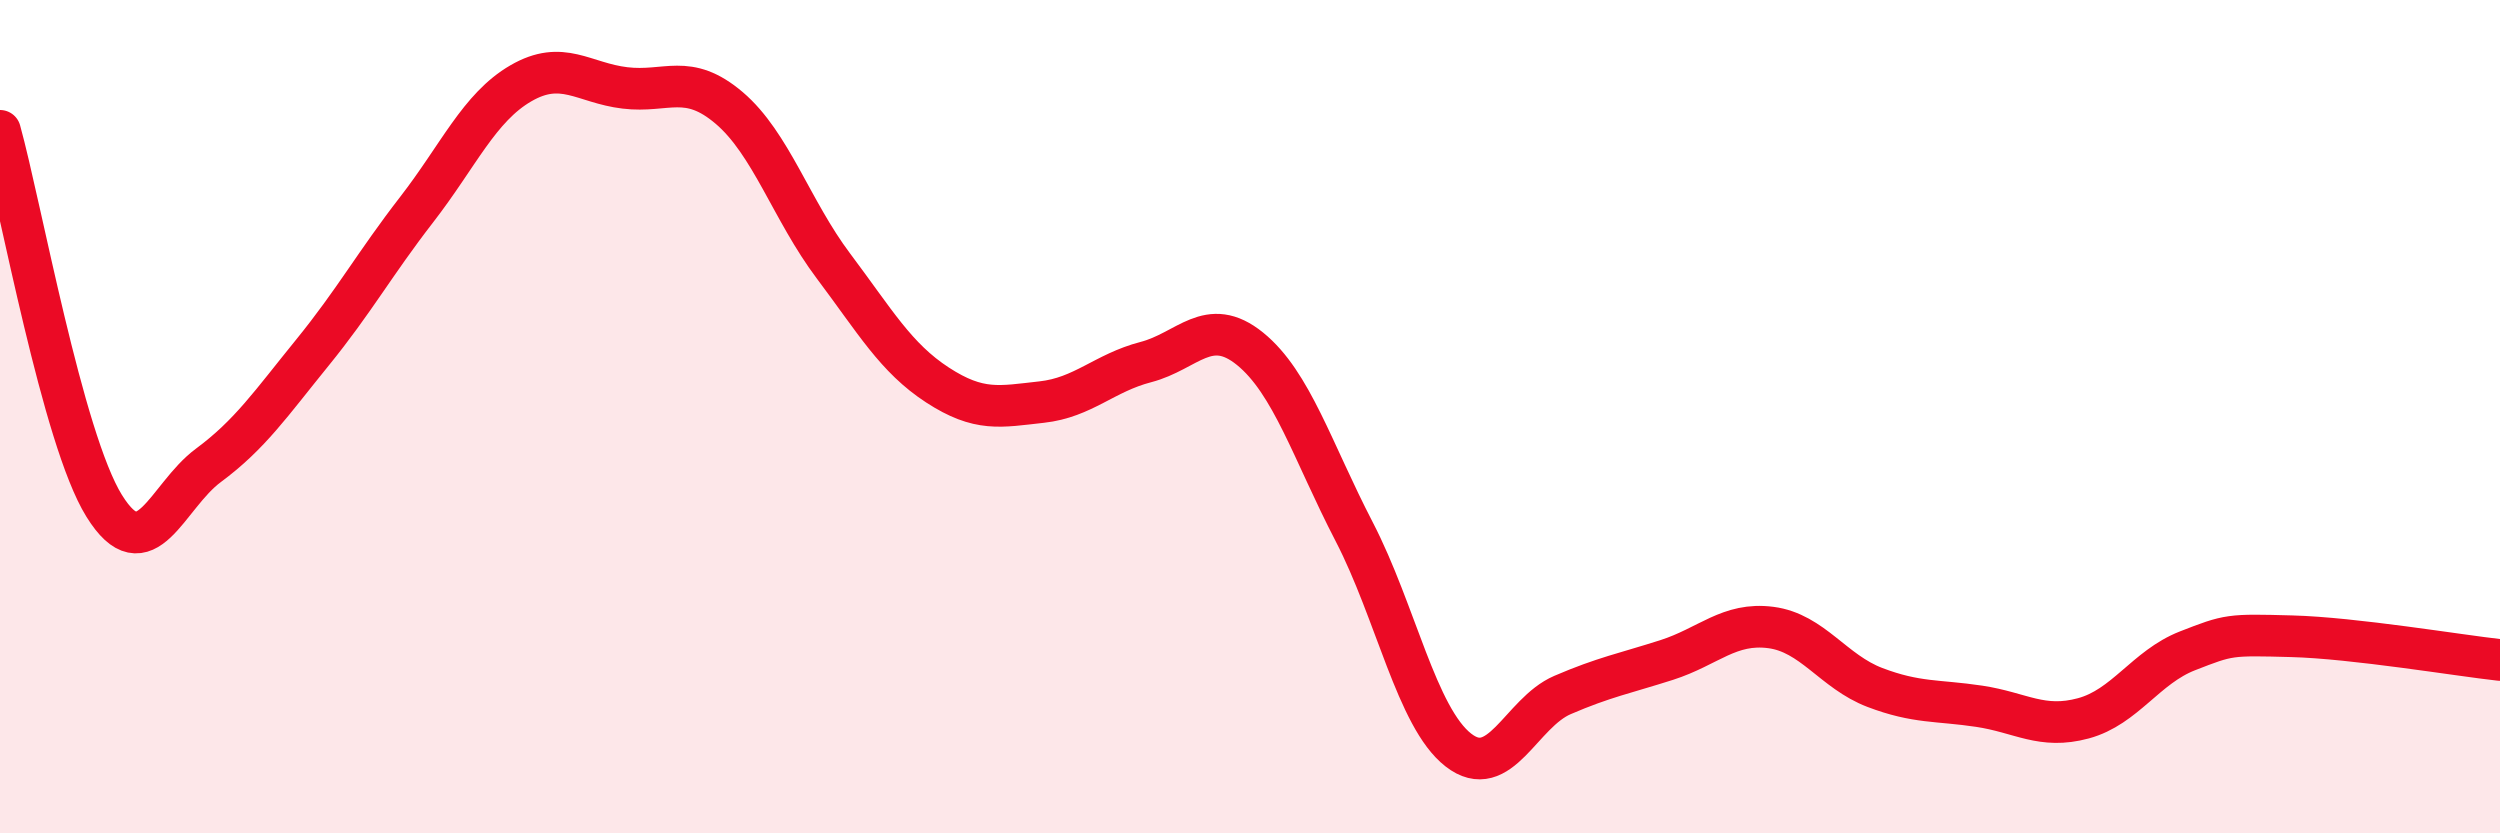
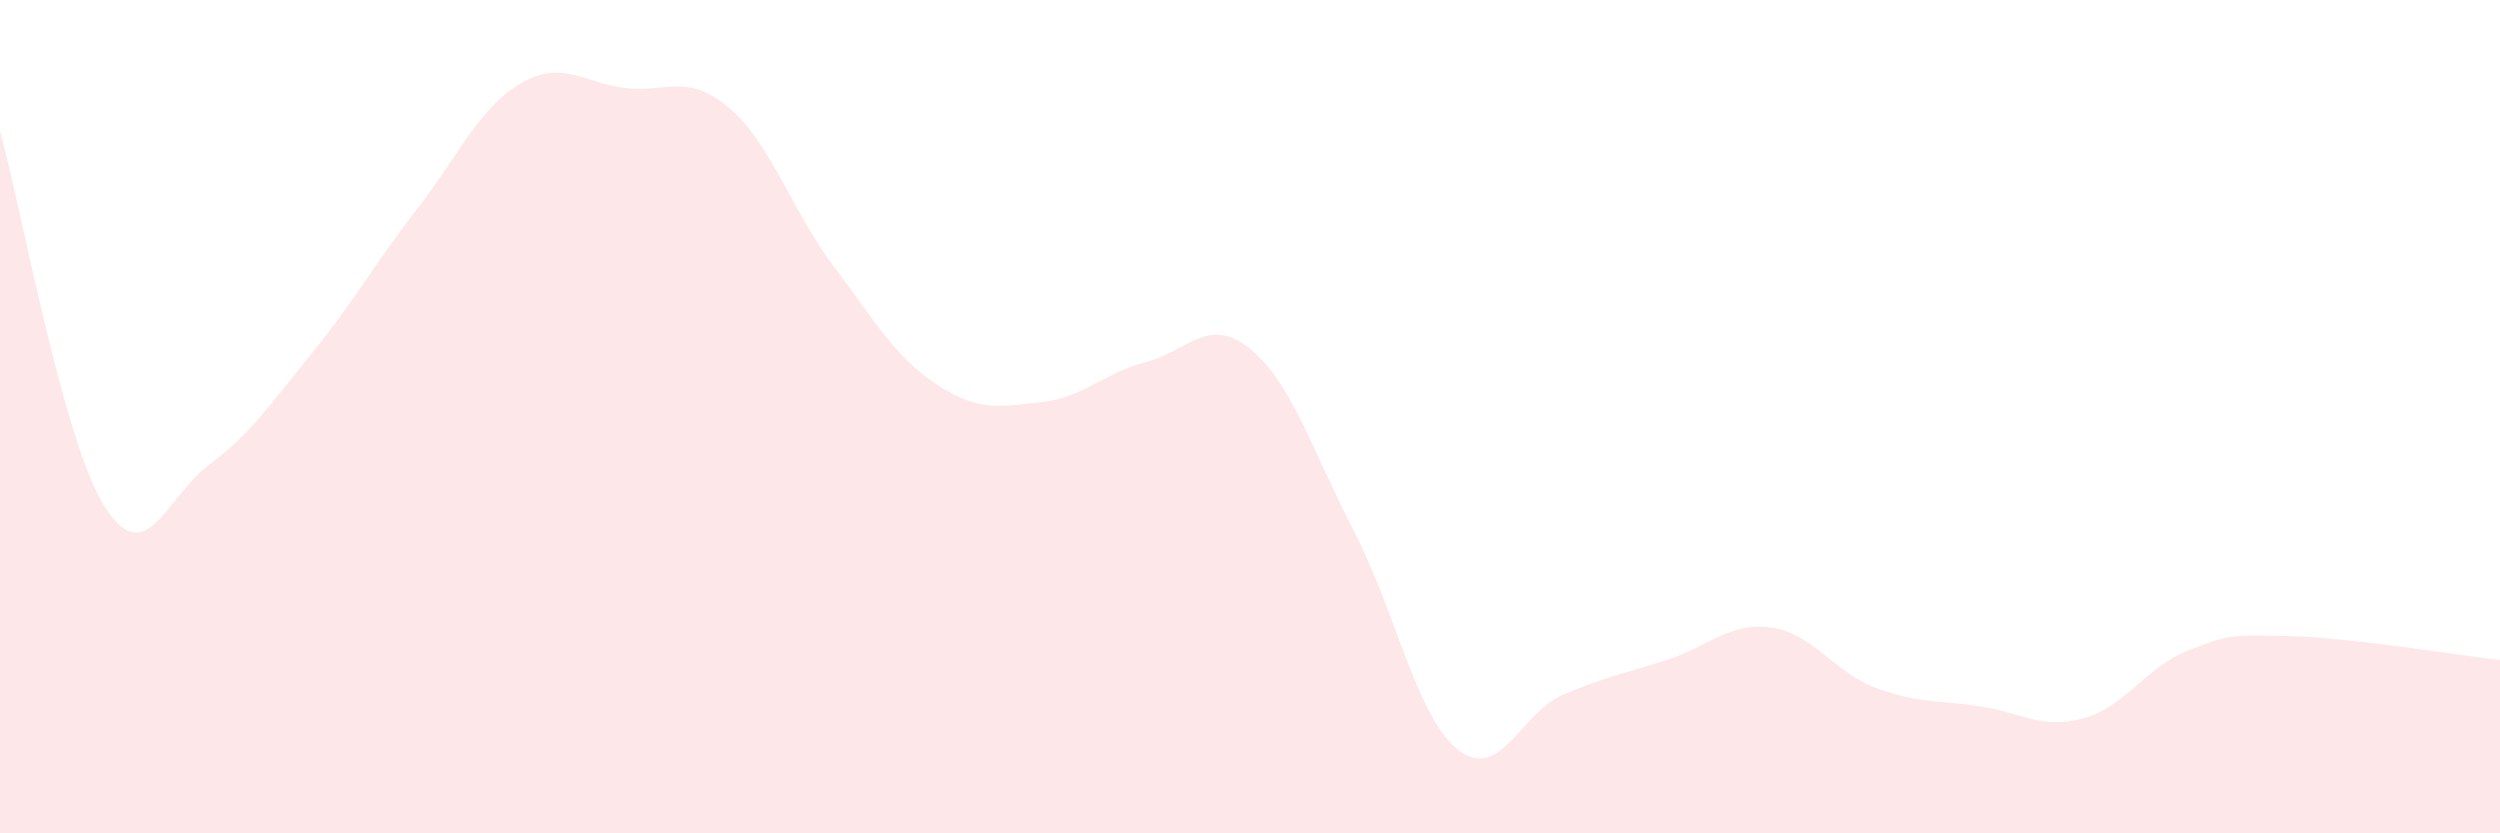
<svg xmlns="http://www.w3.org/2000/svg" width="60" height="20" viewBox="0 0 60 20">
  <path d="M 0,3.14 C 0.5,4.94 1.5,10.53 2.5,12.14 C 3.5,13.75 4,11.91 5,11.17 C 6,10.43 6.5,9.69 7.5,8.46 C 8.5,7.23 9,6.32 10,5.03 C 11,3.74 11.5,2.58 12.5,2 C 13.5,1.42 14,1.99 15,2.11 C 16,2.23 16.5,1.74 17.5,2.59 C 18.5,3.44 19,5.05 20,6.38 C 21,7.71 21.5,8.59 22.5,9.24 C 23.5,9.89 24,9.76 25,9.65 C 26,9.54 26.5,8.95 27.5,8.69 C 28.5,8.43 29,7.56 30,8.37 C 31,9.18 31.5,10.83 32.5,12.76 C 33.5,14.69 34,17.22 35,18 C 36,18.78 36.5,17.11 37.5,16.68 C 38.5,16.25 39,16.16 40,15.84 C 41,15.52 41.5,14.93 42.5,15.06 C 43.5,15.19 44,16.12 45,16.5 C 46,16.88 46.5,16.8 47.5,16.95 C 48.5,17.1 49,17.51 50,17.24 C 51,16.97 51.5,16.01 52.5,15.62 C 53.5,15.23 53.5,15.23 55,15.27 C 56.5,15.31 59,15.73 60,15.84L60 20L0 20Z" fill="#EB0A25" opacity="0.1" stroke-linecap="round" stroke-linejoin="round" />
-   <path d="M 0,3.14 C 0.5,4.94 1.5,10.53 2.5,12.14 C 3.5,13.75 4,11.91 5,11.17 C 6,10.43 6.5,9.69 7.5,8.46 C 8.5,7.23 9,6.32 10,5.03 C 11,3.74 11.5,2.58 12.5,2 C 13.5,1.42 14,1.99 15,2.11 C 16,2.23 16.5,1.74 17.5,2.59 C 18.5,3.44 19,5.05 20,6.38 C 21,7.71 21.5,8.59 22.5,9.24 C 23.5,9.89 24,9.76 25,9.65 C 26,9.54 26.5,8.95 27.5,8.69 C 28.5,8.43 29,7.56 30,8.37 C 31,9.18 31.5,10.83 32.5,12.76 C 33.5,14.69 34,17.22 35,18 C 36,18.78 36.5,17.11 37.5,16.68 C 38.5,16.25 39,16.16 40,15.84 C 41,15.52 41.5,14.93 42.5,15.06 C 43.5,15.19 44,16.12 45,16.5 C 46,16.88 46.5,16.8 47.5,16.95 C 48.5,17.1 49,17.51 50,17.24 C 51,16.97 51.5,16.01 52.5,15.62 C 53.5,15.23 53.5,15.23 55,15.27 C 56.5,15.31 59,15.73 60,15.84" stroke="#EB0A25" stroke-width="1" fill="none" stroke-linecap="round" stroke-linejoin="round" />
</svg>